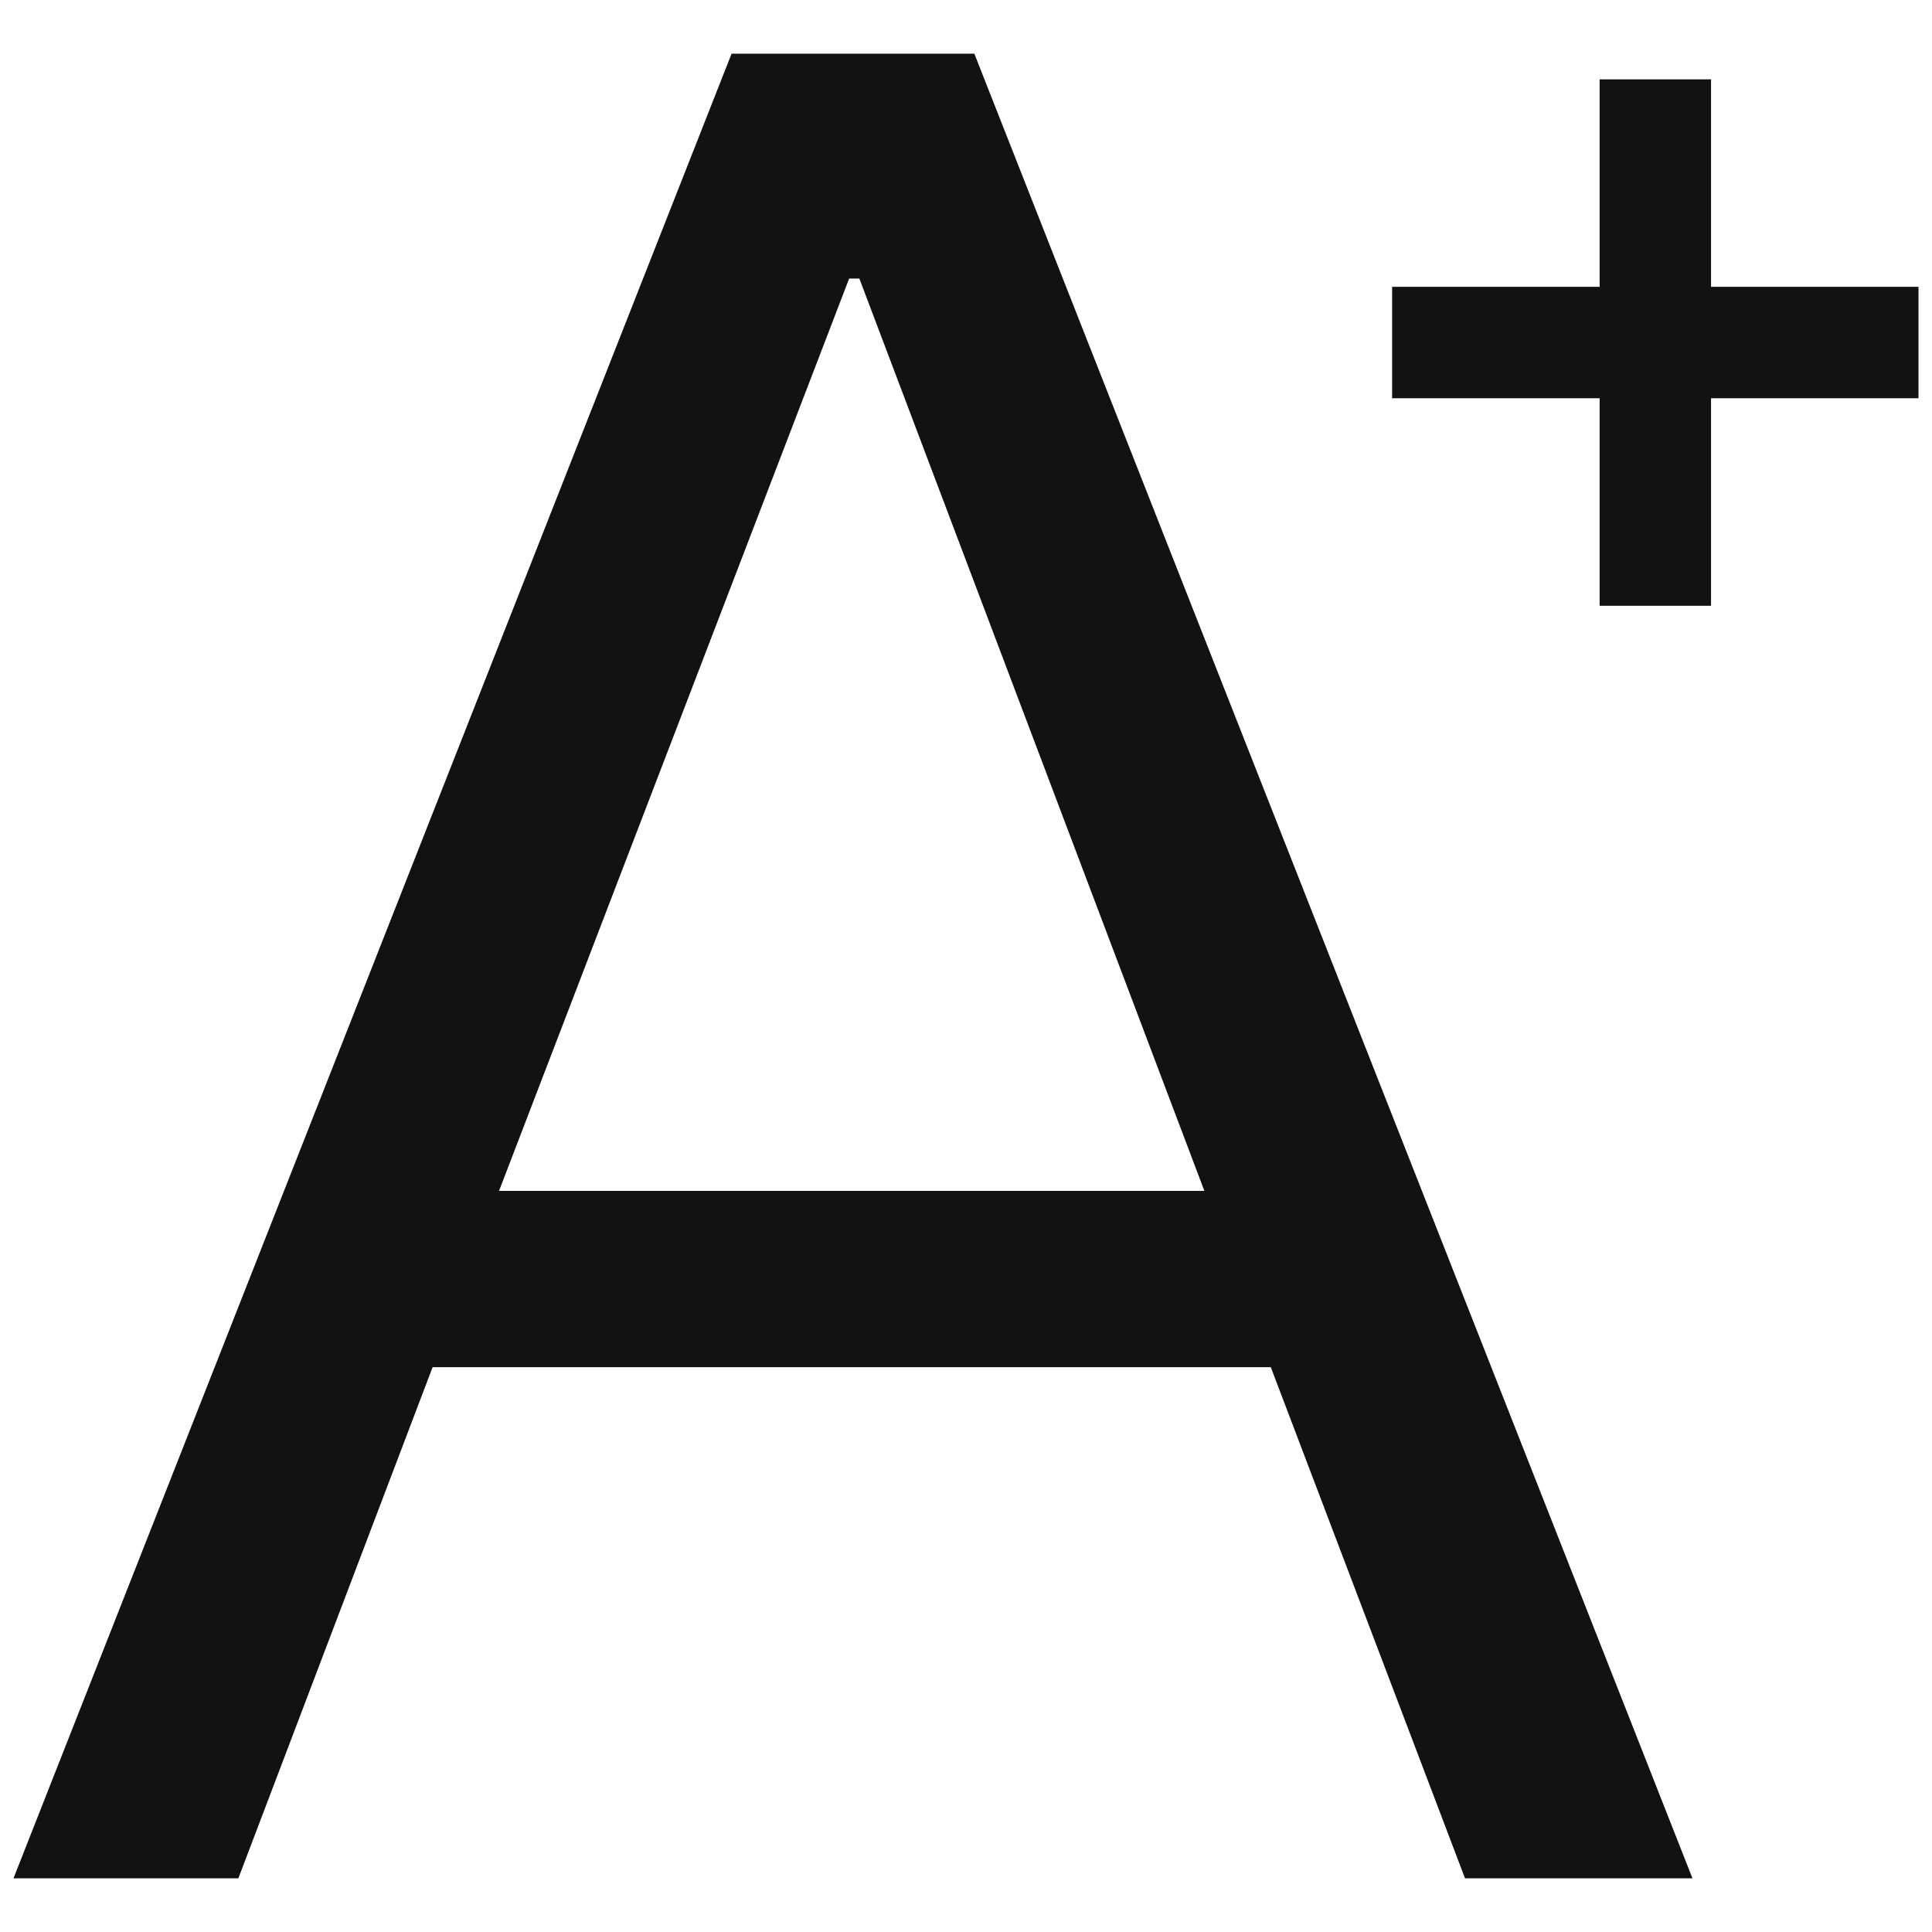
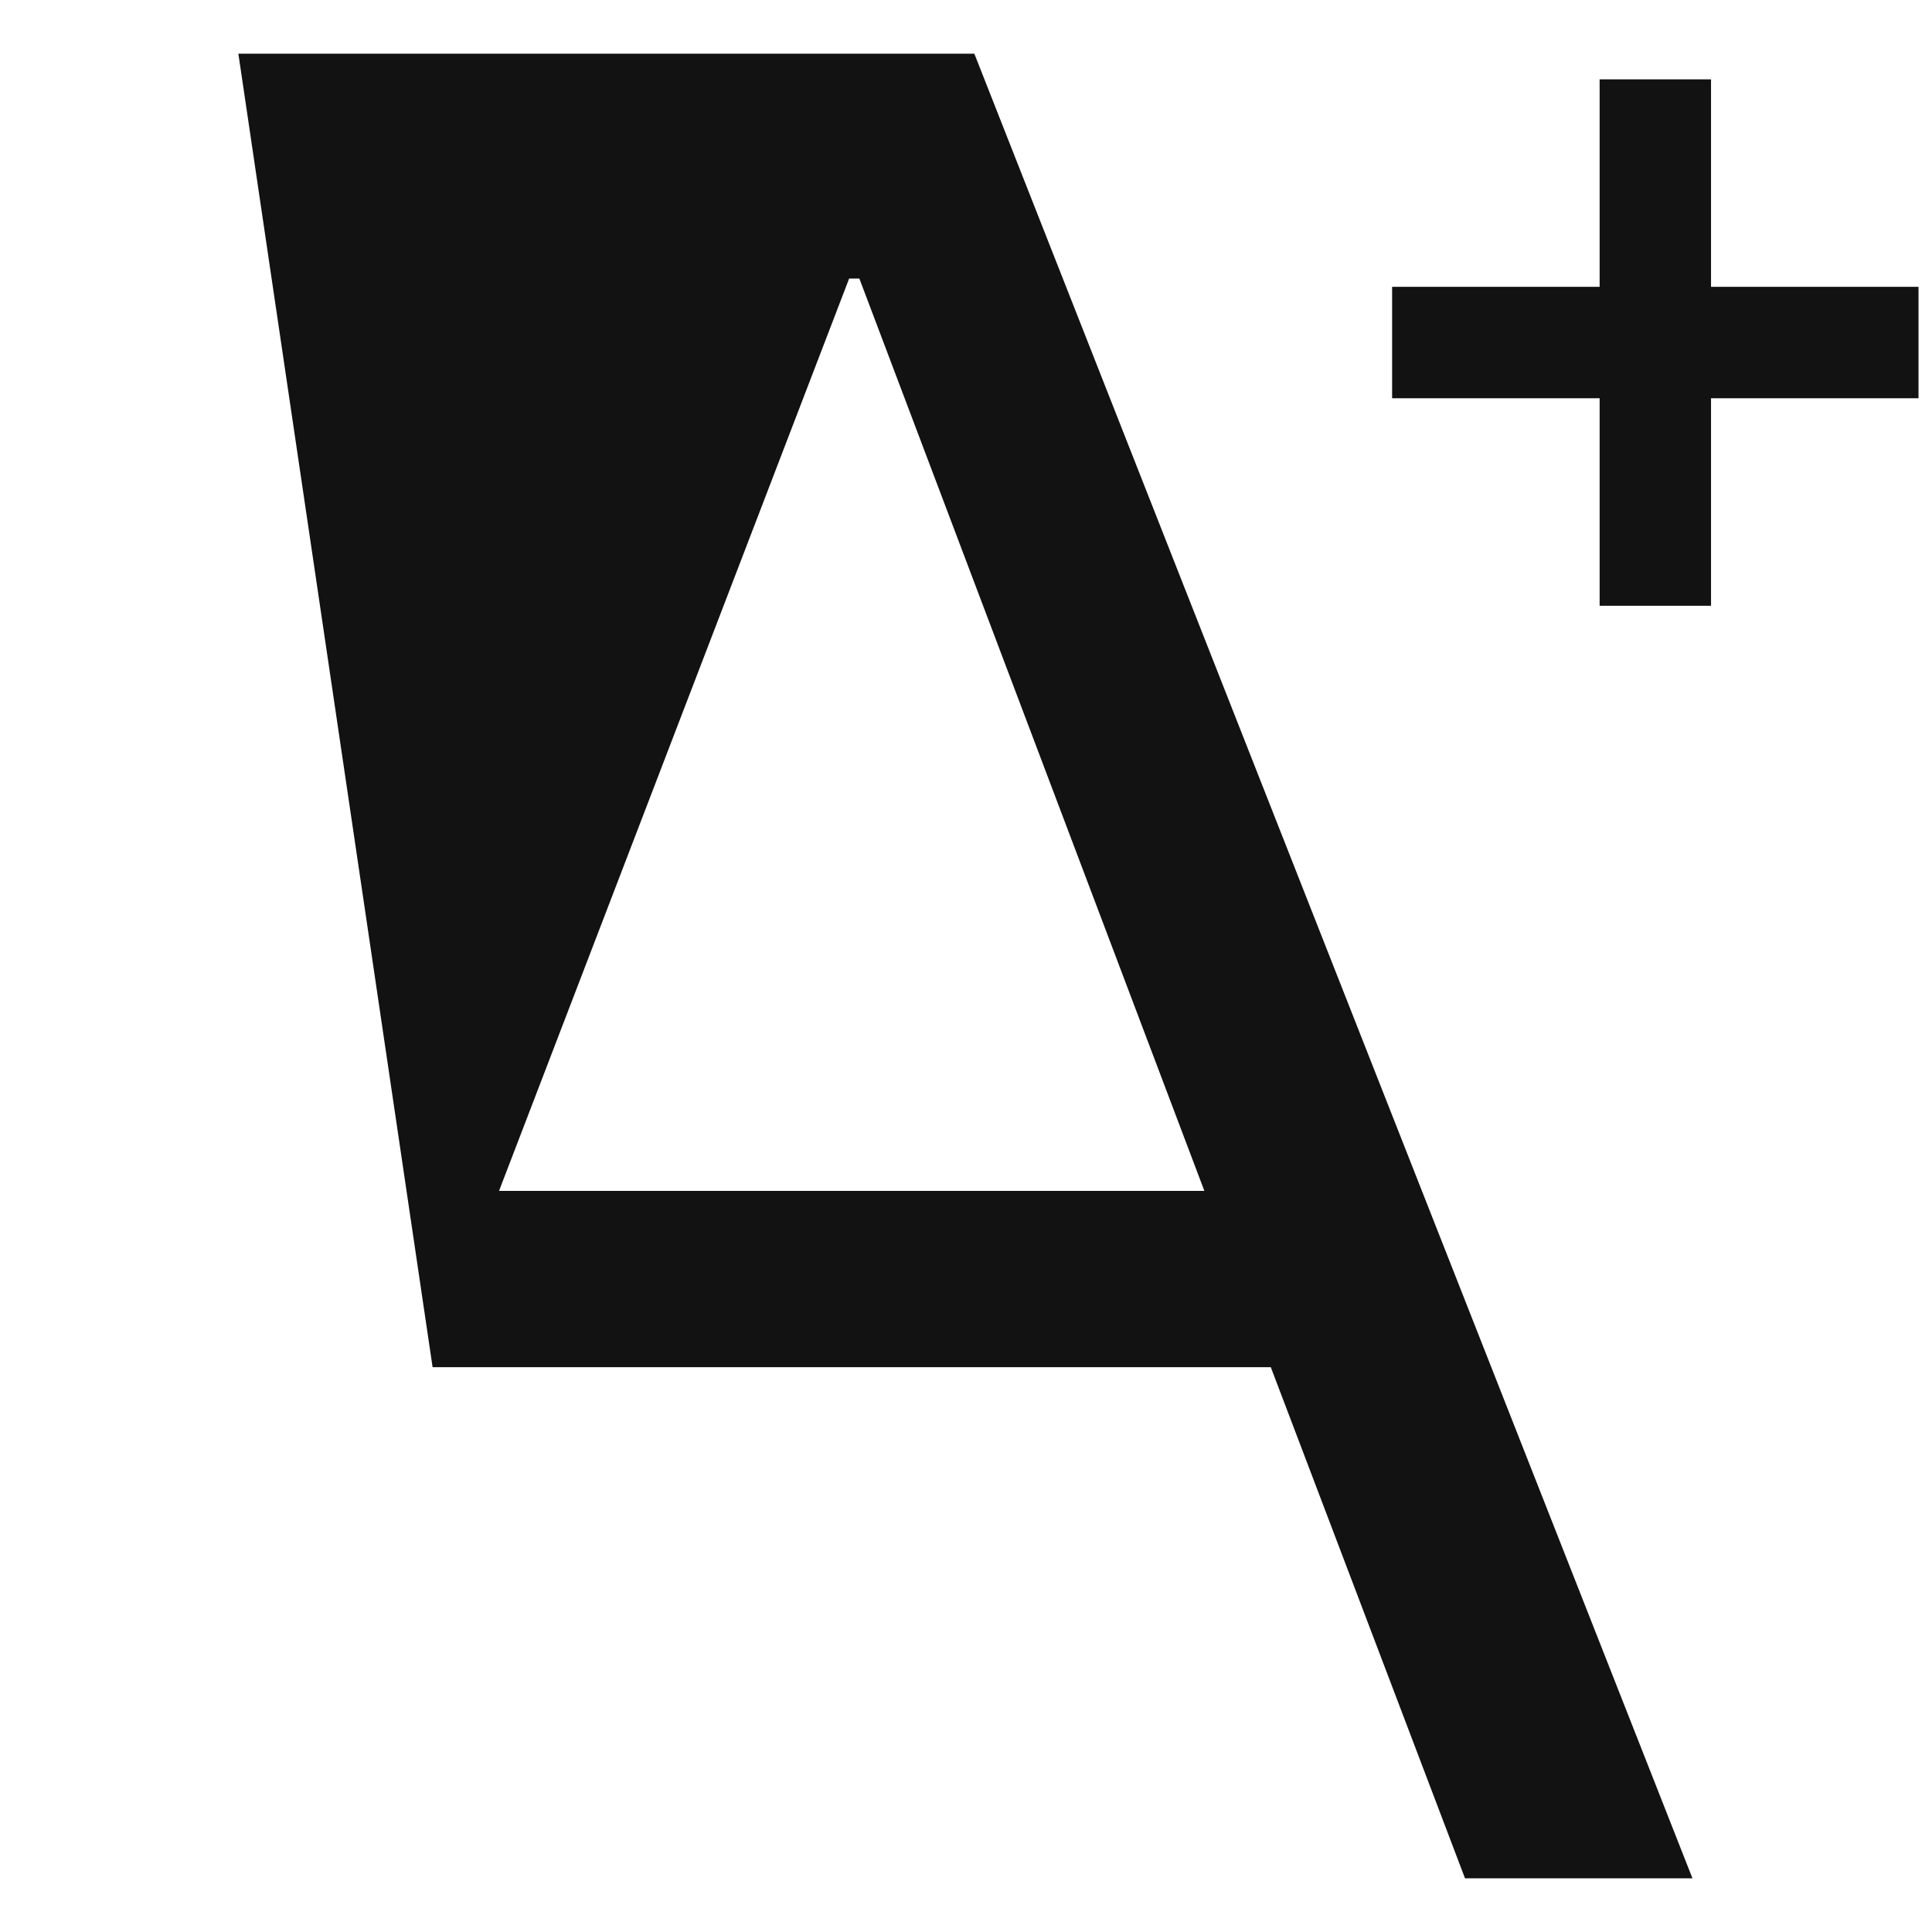
<svg xmlns="http://www.w3.org/2000/svg" fill="none" viewBox="0 0 56 56" height="56" width="56">
-   <path fill="#121212" d="M21.205 1.556L0.391 54.444H6.909L12.539 39.629H36.835L42.464 54.444H49.057L28.242 1.556H21.205ZM14.465 34.518L24.613 8.074H24.909L34.909 34.518H14.465ZM49.595 8.314V2.3H46.366V8.314H40.351V11.543H46.366V17.558H49.595V11.543H55.609V8.314H49.595Z" />
+   <path fill="#121212" d="M21.205 1.556H6.909L12.539 39.629H36.835L42.464 54.444H49.057L28.242 1.556H21.205ZM14.465 34.518L24.613 8.074H24.909L34.909 34.518H14.465ZM49.595 8.314V2.3H46.366V8.314H40.351V11.543H46.366V17.558H49.595V11.543H55.609V8.314H49.595Z" />
</svg>